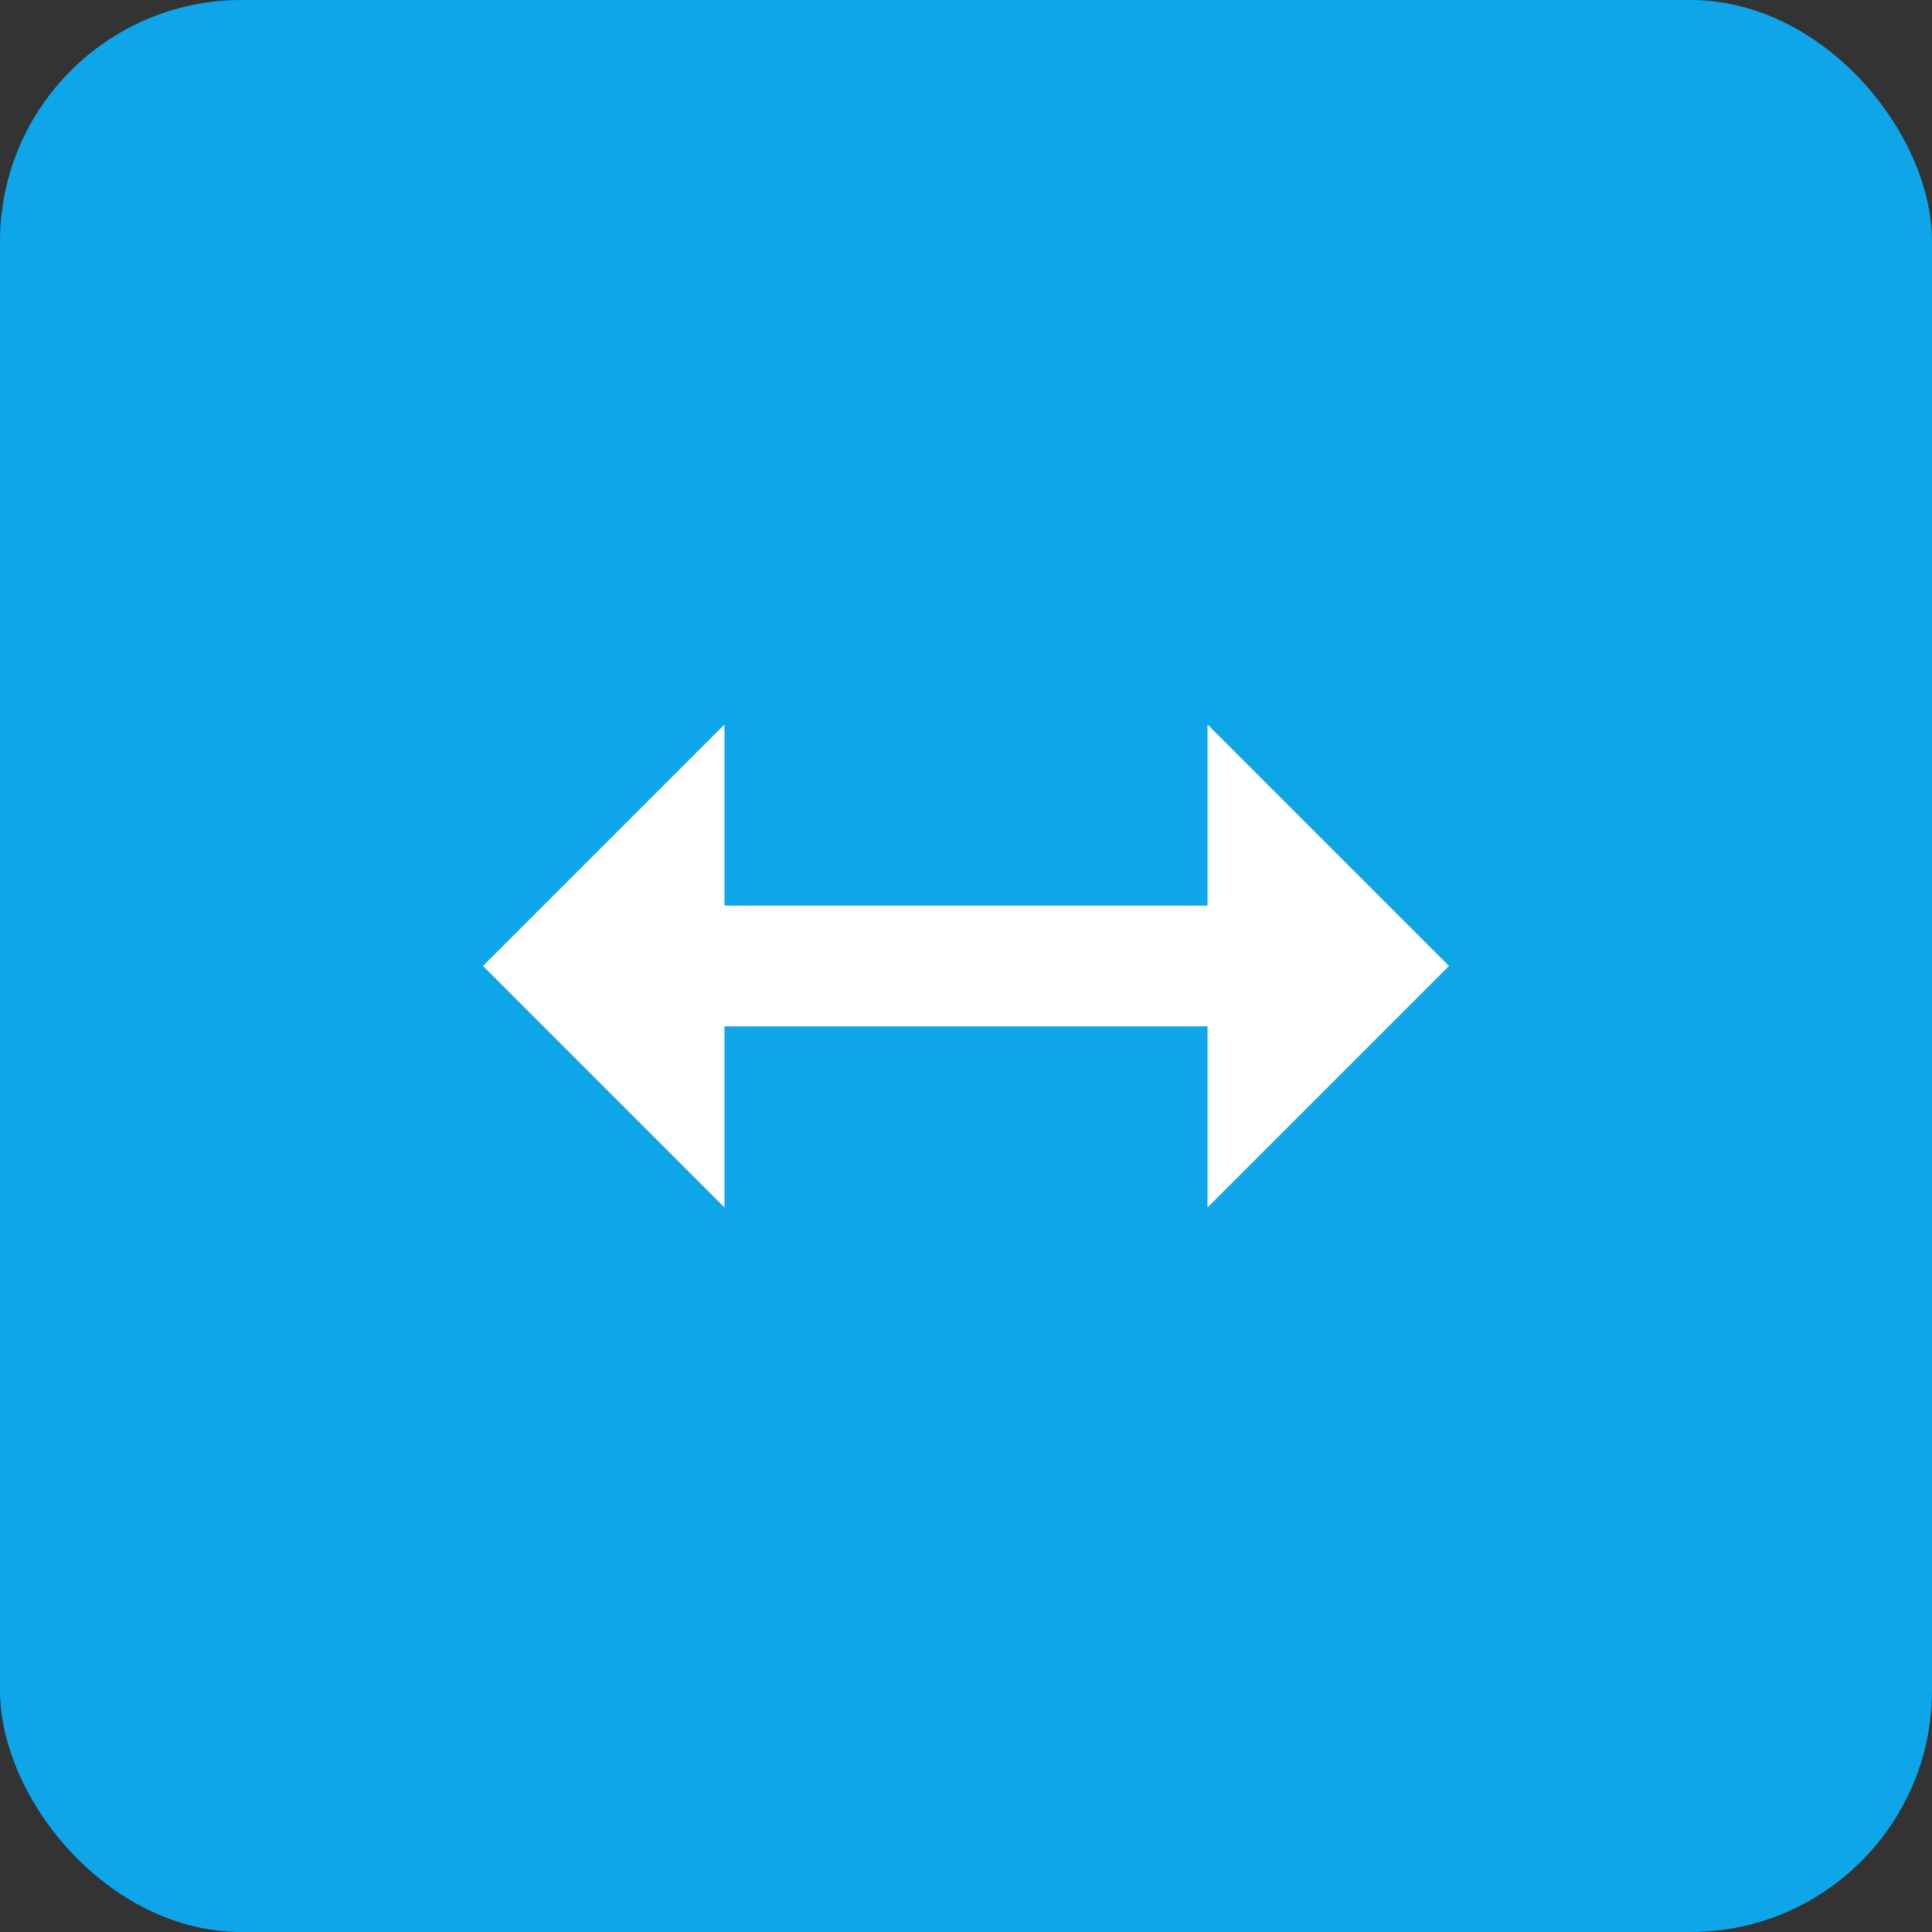
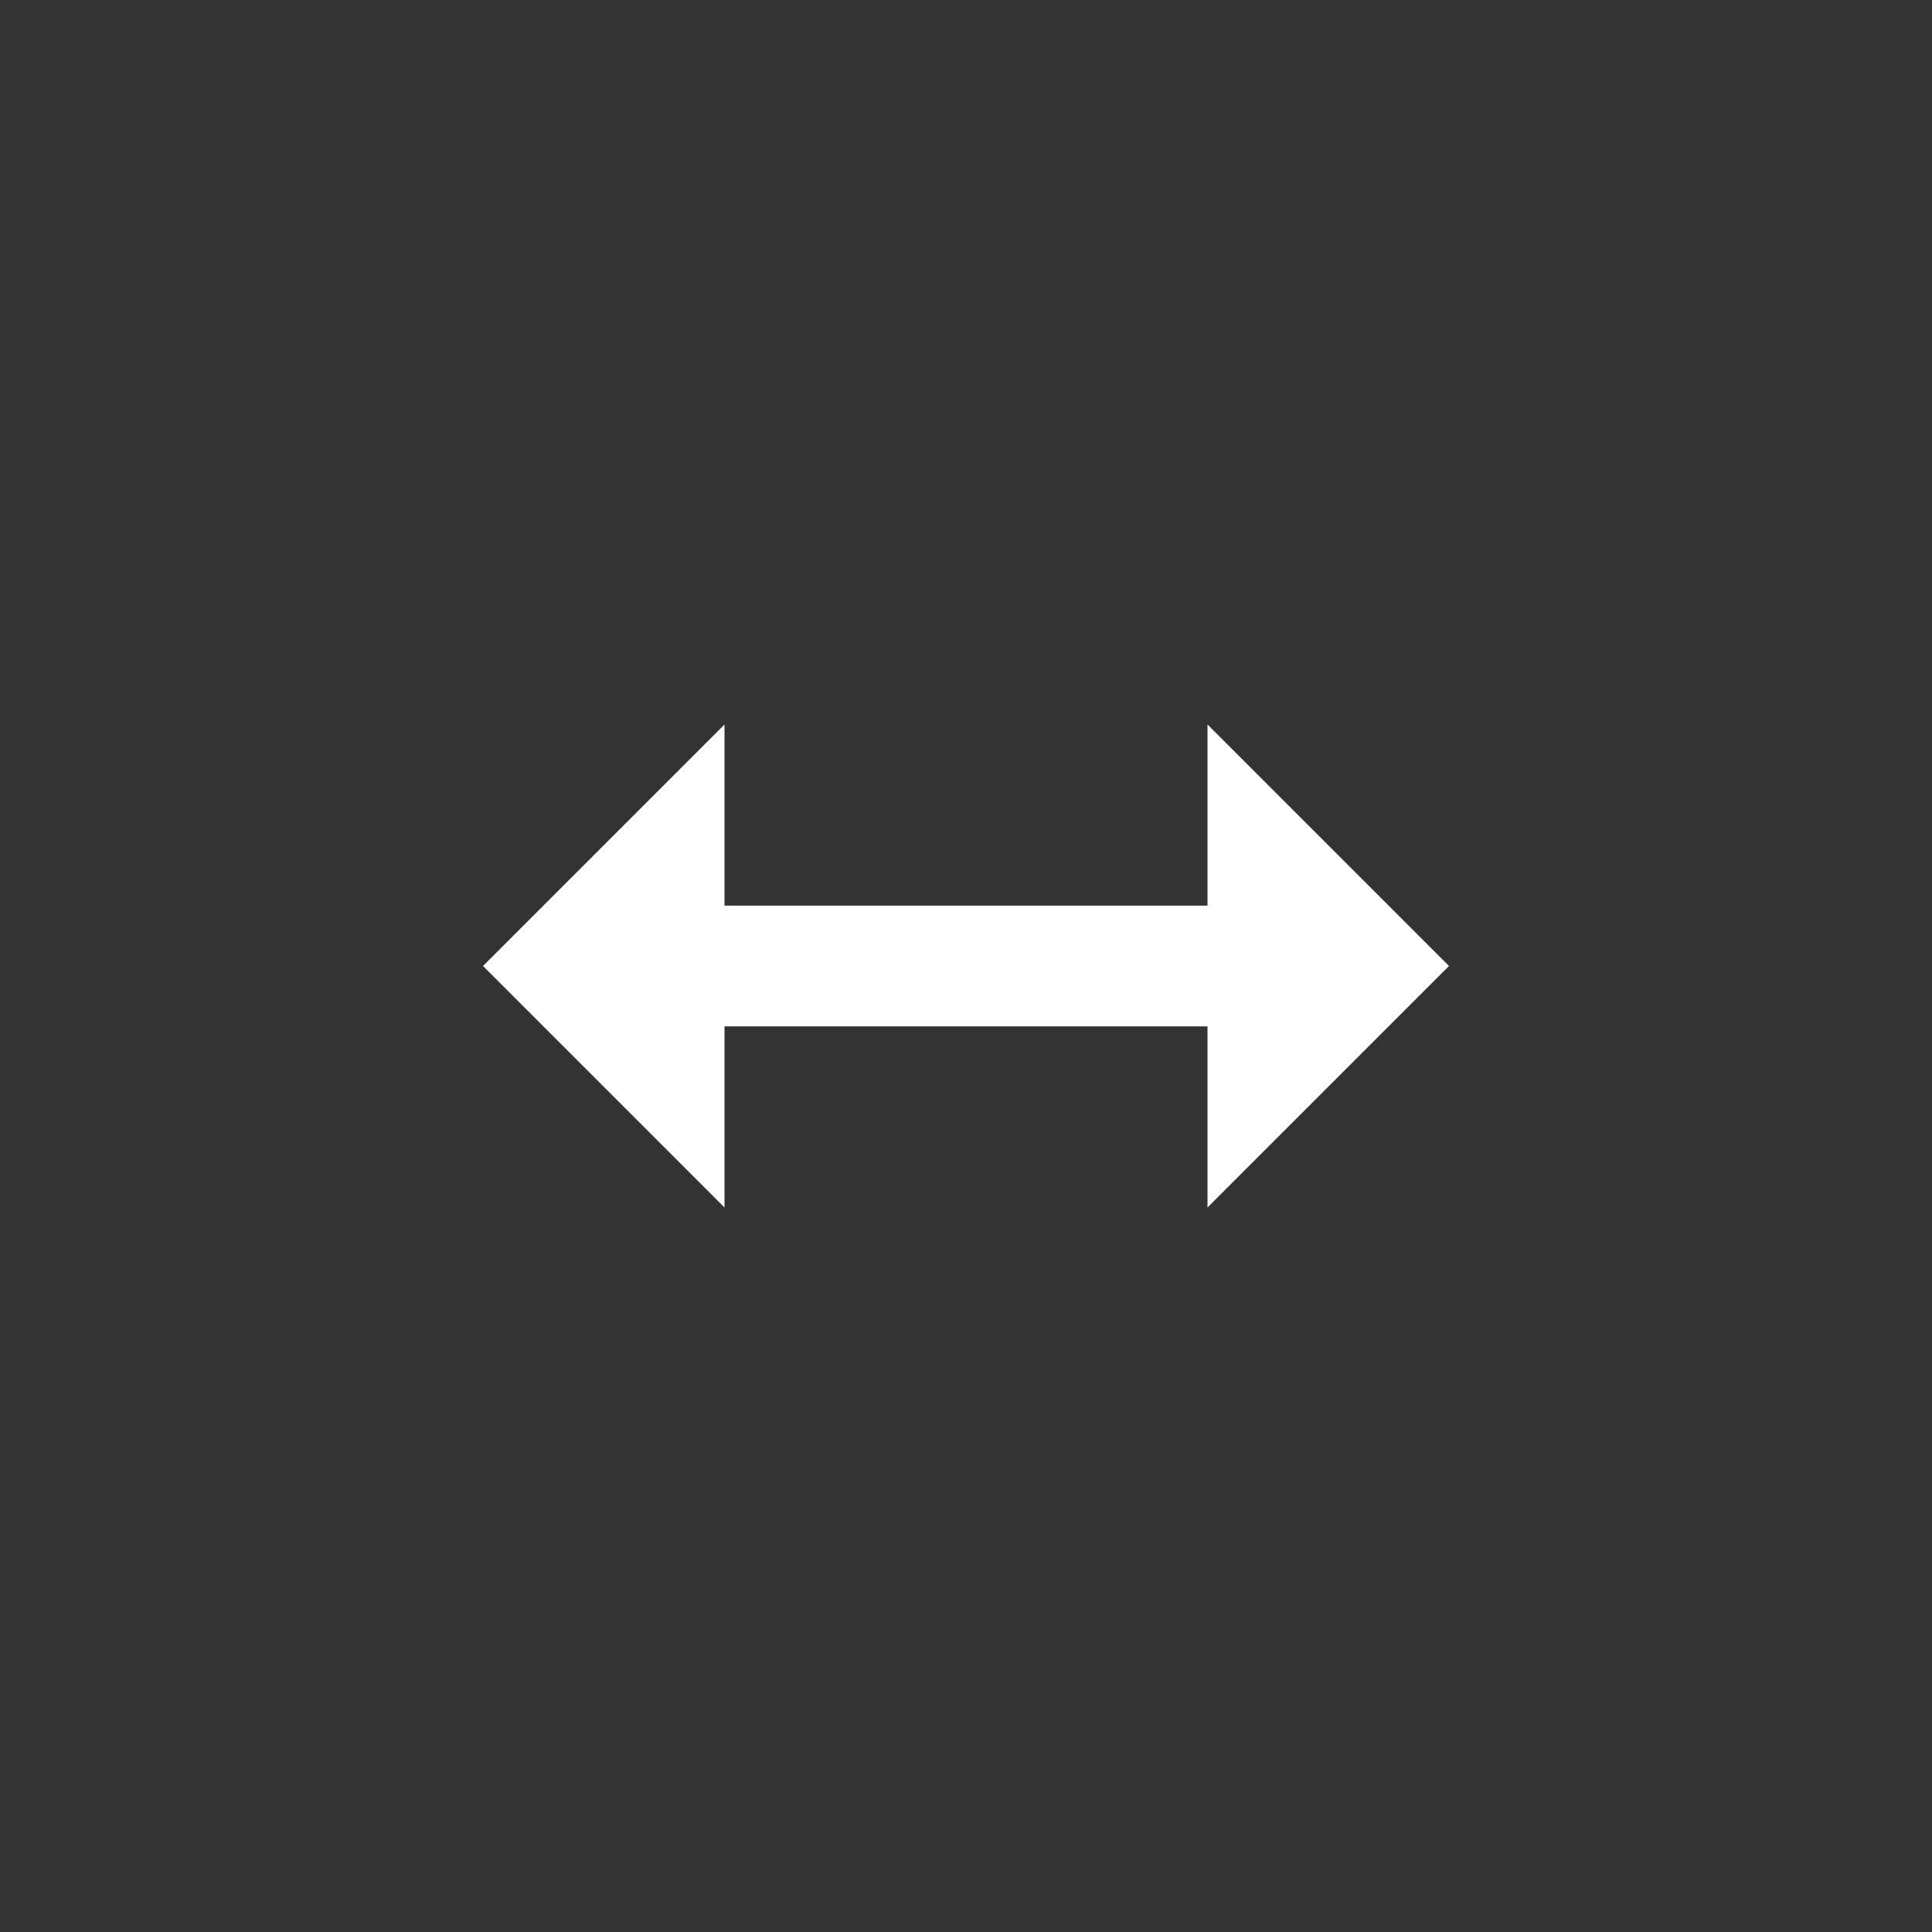
<svg xmlns="http://www.w3.org/2000/svg" viewBox="0 0 32 32">
  <rect x="0" y="0" width="32" height="32" fill="#333333" stroke="none" />
-   <rect width="32" height="32" rx="4" fill="#0ea5e9" />
  <path d="M8 16l4-4v3h8v-3l4 4-4 4v-3h-8v3z" fill="white" />
</svg>